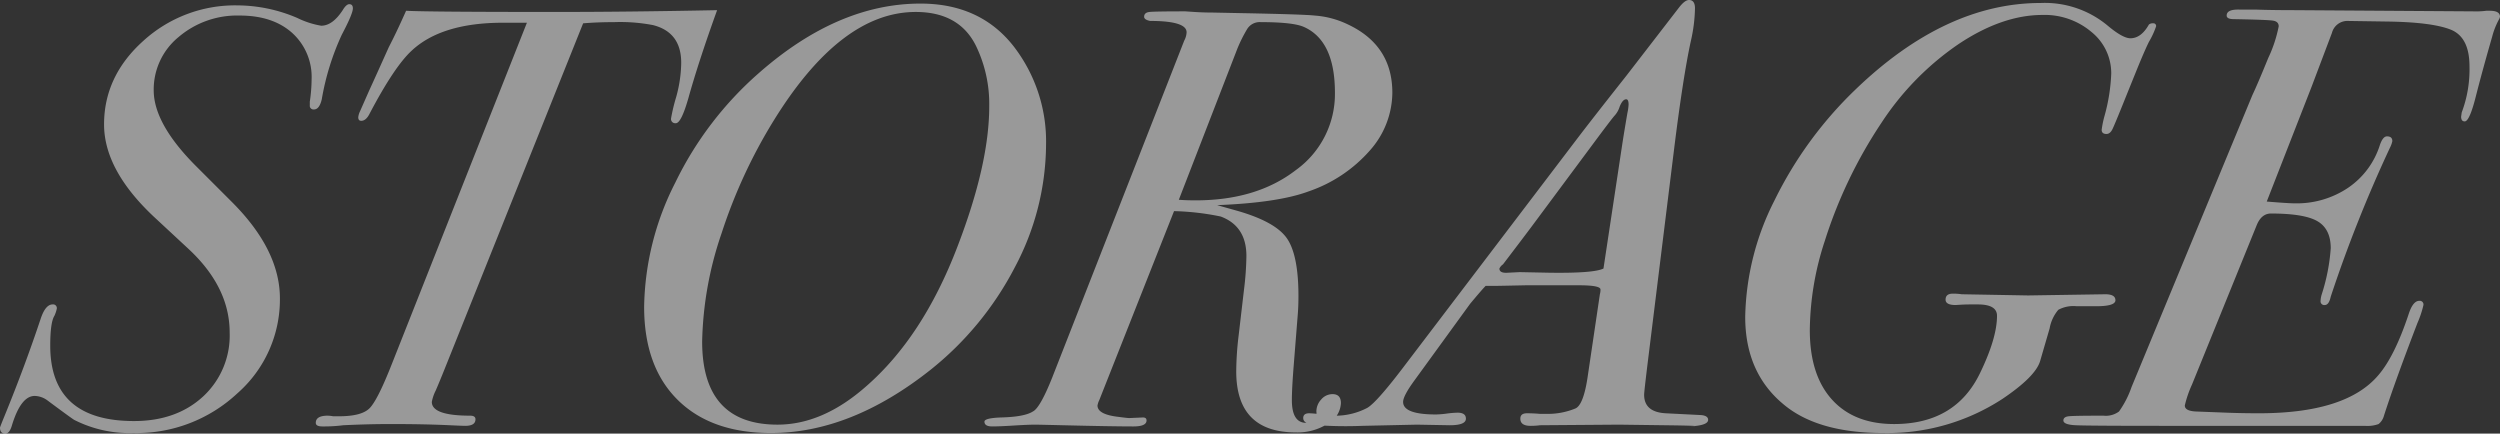
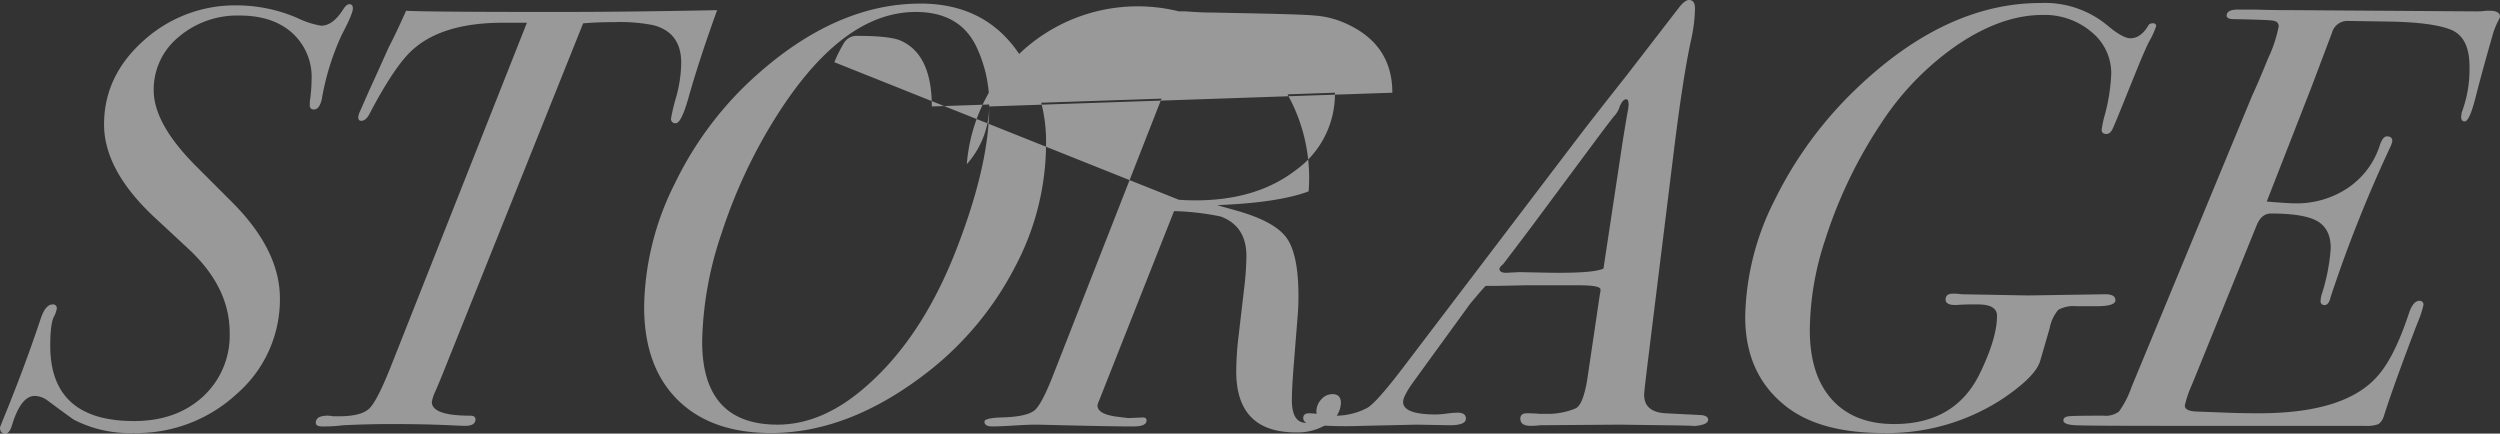
<svg xmlns="http://www.w3.org/2000/svg" width="418" height="72.5" viewBox="0 0 418 72.5">
  <rect x="0" y="0" width="418" height="72.5" fill="#333333" stroke="none" />
-   <path id="h1" d="M55.9-69.7q0,.9-1.85,4.4A42.914,42.914,0,0,0,50.7-54.5q-.4,1.7-1.3,1.7a.619.619,0,0,1-.7-.7v-.6a26.543,26.543,0,0,0,.3-3.7,9.932,9.932,0,0,0-3.25-7.8Q42.5-68.5,37-68.5a15.09,15.09,0,0,0-10.25,3.6A11.322,11.322,0,0,0,22.6-56q0,5.6,7.1,12.7l6,6q8,8,8,16.1A20.872,20.872,0,0,1,36.55-5.3,24.657,24.657,0,0,1,19.2,1.3,20.32,20.32,0,0,1,9.3-.9q-.5-.3-4.4-3.2a3.727,3.727,0,0,0-2.2-.8Q.4-4.9-1.1,0q-.4,1.4-1.1,1.4-.9,0-.9-1,0-.1.9-2.3Q1.1-10,3.7-17.8q.8-2.4,2-2.4a.619.619,0,0,1,.7.7A5.57,5.57,0,0,1,6-18.3q-.7,1.1-.7,5Q5.3-.7,19.3-.7q7.1,0,11.55-4.1A13.872,13.872,0,0,0,35.3-15.5q0-7.6-6.9-14l-5.6-5.2q-8.5-7.9-8.5-15.6,0-8.1,6.6-14a22.768,22.768,0,0,1,15.7-5.9,25.648,25.648,0,0,1,10,2.1,14.583,14.583,0,0,0,4,1.3q1.9,0,3.6-2.6.6-1,1.1-1Q55.9-70.4,55.9-69.7Zm60.9.3q-3.1,8.6-4.8,14.7-1.2,4.2-2.1,4.2a.707.707,0,0,1-.8-.8,30.262,30.262,0,0,1,.85-3.55,22.236,22.236,0,0,0,.85-5.75q0-5.1-4.7-6.3a28.964,28.964,0,0,0-6.5-.5q-2.8,0-5.2.2L71.2-9.3q-.8,2-1.45,3.5a7.07,7.07,0,0,0-.65,1.9q0,2.3,6.4,2.3.9,0,.9.6Q76.4.1,74.7.1q-.5,0-2.6-.1-4.2-.2-9.9-.2-3.7,0-7.9.2a25.43,25.43,0,0,1-3.5.2q-1.1,0-1.1-.6,0-1.2,2-1.2a6.016,6.016,0,0,1,.9.1h1q3.7,0,5.05-1.3t3.75-7.4L85-67.3H81q-10.3,0-15.3,4.7-2.9,2.7-7,10.5-.6,1.2-1.4,1.2-.5,0-.5-.6a3.025,3.025,0,0,1,.3-1l1.5-3.4q1.1-2.4,3.3-7.3,1.3-2.5,2.9-6.1,3.4.2,25,.2Q101.8-69.1,116.8-69.4Zm55,22.5a44.051,44.051,0,0,1-5.2,20.45A53.194,53.194,0,0,1,152.4-9.2Q139.1,1.3,125.8,1.3q-10,0-15.6-5.55T104.6-19.8a47.13,47.13,0,0,1,5.2-20.75,57.844,57.844,0,0,1,14-18.35q13.2-11.6,27-11.6,10.1,0,15.7,7.3A25.983,25.983,0,0,1,171.8-46.9Zm-9.5-6.4a22.291,22.291,0,0,0-2.2-10.1q-2.8-5.7-10.1-5.7-12.5,0-23.7,18.1a86.931,86.931,0,0,0-8.75,18.9A59.158,59.158,0,0,0,114.3-14q0,13.9,12.6,13.9,7.5,0,14.7-6.3,9.6-8.3,15.4-23.5Q162.3-43.7,162.3-53.3Zm67.4-2.3a14.684,14.684,0,0,1-3.75,9.65A23.864,23.864,0,0,1,215.7-39.1q-5.1,1.9-15.3,2.3l3.2.9q6.4,1.8,8.4,4.55t2,9.75q0,1.6-.1,2.9l-.7,8.8q-.3,3.8-.3,5.7,0,3.8,2.4,3.8a2.267,2.267,0,0,0,1.5-.6,2.361,2.361,0,0,0,.2-1.3,2.94,2.94,0,0,1,.8-2,2.463,2.463,0,0,1,1.9-.9q1.4,0,1.4,1.5a4.135,4.135,0,0,1-2.2,3.45,9.414,9.414,0,0,1-5.3,1.45q-10,0-10-10.2a52.065,52.065,0,0,1,.4-6l.9-7.7a49.715,49.715,0,0,0,.4-5.6q0-5-4.3-6.6a43.2,43.2,0,0,0-7.8-.9L180.7-4.2a3.256,3.256,0,0,0-.3.9q0,1.5,3.5,1.9,1.5.2,1.8.2l2.3-.1q.6,0,.6.5,0,1-2.2,1-3.5,0-11.8-.2-4.2-.1-4.6-.1-1.2,0-3.6.15T162.8.2q-1.3,0-1.3-.8,0-.6,2.8-.7,3.9-.1,5.3-1,1.2-.6,3.2-5.6l22.1-56.4a3.223,3.223,0,0,0,.4-1.4q0-1.9-6.1-1.9-1-.2-1-.7,0-.7.9-.8t6-.1l1.5.1q1.5.1,3.1.1l4.9.1q10.3.2,12.1.4a15.22,15.22,0,0,1,5.6,1.5Q229.7-63.5,229.7-55.6Zm-9.6,0q0-8.7-5.2-11-1.8-.8-7.2-.8a2.454,2.454,0,0,0-2.3,1.2,23.826,23.826,0,0,0-1.6,3.2L194-37.7q1.2.1,2.8.1,10.2,0,16.75-5.05A15.655,15.655,0,0,0,220.1-55.6ZM282.5-.9q0,1-3.4,1.1,3.7-.1-3.9-.2l-7.6-.1L254.4,0a11.417,11.417,0,0,1-1.6.1q-1.7,0-1.7-1.2,0-.9,1.1-.9t2.2.1h1.1a12.085,12.085,0,0,0,4.8-.9q1.4-.6,2.1-5.6l2-13.5a2.6,2.6,0,0,0,.1-.8q0-.7-3.6-.7H252q-4.7.1-5.1.1h-1.6q-.6.6-2.6,3L233.4-7.5q-1.9,2.6-1.9,3.6,0,2.1,5.5,2.1a15.915,15.915,0,0,0,1.8-.15,15.915,15.915,0,0,1,1.8-.15q1.4,0,1.4,1Q242,0,239.3,0l-5.5-.1-9.1.2a70.336,70.336,0,0,1-8.2-.15q-1.7-.25-1.7-1.15,0-.8,1-.8a14.177,14.177,0,0,1,2,.2,14.177,14.177,0,0,0,2,.2,11.443,11.443,0,0,0,5.7-1.3q1.6-.9,6.5-7.4l28.9-38q2.6-3.4,7.9-10.1l8.8-11.4q1-1.3,1.7-1.3,1,0,1,1.4a26.333,26.333,0,0,1-.7,5.5q-1.3,6-2.8,18.1l-4.4,35.6q-.6,4.9-.6,5.4,0,2.9,3.6,3.1l5.9.3Q282.5-1.6,282.5-.9ZM269.2-53.6q0-.9-.4-.9-.6,0-1.1,1.25a3.924,3.924,0,0,1-.9,1.55q-.6.7-3.2,4.2L252.9-33.1q-1.8,2.4-4.7,6.2a1.754,1.754,0,0,0-.6.7q0,.8,1.4.7l2-.1,5,.1q7.4.1,9-.7l3.1-20.5q.3-2,.9-5.5A8.427,8.427,0,0,0,269.2-53.6Zm88.2-13.1a13.676,13.676,0,0,1-1.2,2.6q-.6,1.2-1.8,4.1l-1.7,4.2q-2.2,5.5-2.6,6.3t-1,.8q-.8,0-.8-.7a16.309,16.309,0,0,1,.5-2.4,30.616,30.616,0,0,0,1.1-7,8.852,8.852,0,0,0-3.3-6.95,12.1,12.1,0,0,0-8.2-2.85q-6.7,0-14,4.85A47.145,47.145,0,0,0,311.5-50.6,77.827,77.827,0,0,0,302-30.8a48.8,48.8,0,0,0-2.5,14.9q0,7.5,3.7,11.6T313.6-.2q10.3,0,14.4-8.6,2.8-5.8,2.8-9.5,0-1.9-3.2-1.9h-1.3q-1,0-2.4.1-1.7,0-1.7-.9,0-1,1.2-1a9.363,9.363,0,0,1,1.5.1l11.1.2,12.9-.2q1.7,0,1.7,1t-3.2,1h-3.3a5.286,5.286,0,0,0-3.05.6,6.583,6.583,0,0,0-1.45,3.1L338-10.7q-.8,2.6-6.3,6.3a35.186,35.186,0,0,1-19.9,5.7q-11,0-16.7-4.8-6.4-5.3-6.4-14.6a44.6,44.6,0,0,1,4.9-19.5A65.741,65.741,0,0,1,307-56q15.1-14.6,31.1-14.6a16.414,16.414,0,0,1,11.1,3.7q2.6,2.2,3.9,2.2,1.8,0,3.1-2.3a.976.976,0,0,1,.7-.2A.442.442,0,0,1,357.4-66.7Zm57.5-1.6a1.754,1.754,0,0,1-.2.5,12.654,12.654,0,0,0-1.1,2.8q-1.7,5.9-2.75,10.05T409-50.8q-.6,0-.6-.8l.1-.7a20.444,20.444,0,0,0,1.3-7.7q0-4.9-3.15-6.15T396-67.5l-6.7-.1a2.664,2.664,0,0,0-2.5,2l-3.4,9-7.5,19.2q3.6.3,4.7.3a15.375,15.375,0,0,0,8.9-2.6,13.544,13.544,0,0,0,5.3-7.1q.5-1.5,1.2-1.5.9,0,.9.8a4.455,4.455,0,0,1-.4,1.1,227.613,227.613,0,0,0-9.9,24.9q-.3,1.4-1,1.4a.619.619,0,0,1-.7-.7,4.291,4.291,0,0,1,.2-1.1,32.313,32.313,0,0,0,1.5-7.7q0-3.2-2.2-4.5t-7.8-1.3q-1.6,0-2.4,2L363.4-6.8a18.235,18.235,0,0,0-1.2,3.5q0,.9,1.8,1l5.2.2q2.6.1,5.4.1,14.5,0,19.9-6.3,2.8-3.2,5.2-10.5.7-2,1.7-2a.619.619,0,0,1,.7.7,16.953,16.953,0,0,1-1,3q-3.8,9.9-5.6,15.5a2.657,2.657,0,0,1-.9,1.4,5.425,5.425,0,0,1-2.3.3H358.4Q346,.1,343.95,0T341.9-.8q0-.6.9-.7t5.8-.1a3.68,3.68,0,0,0,2.6-.7,16.021,16.021,0,0,0,2.1-4.1l20.2-48.8q.9-1.9,2.65-6.2a22.234,22.234,0,0,0,1.75-5.3q0-.8-.95-.95t-6.55-.25q-1.2,0-1.2-.6,0-1,1.9-1H374q2.7.1,6.6.1l29.8.2a13.373,13.373,0,0,0,2.2-.1h.6Q414.9-69.3,414.9-68.3Z" transform="translate(3.1 71.1)" fill="#fff" opacity="0.5" />
+   <path id="h1" d="M55.9-69.7q0,.9-1.85,4.4A42.914,42.914,0,0,0,50.7-54.5q-.4,1.7-1.3,1.7a.619.619,0,0,1-.7-.7v-.6a26.543,26.543,0,0,0,.3-3.7,9.932,9.932,0,0,0-3.25-7.8Q42.5-68.5,37-68.5a15.09,15.09,0,0,0-10.25,3.6A11.322,11.322,0,0,0,22.6-56q0,5.6,7.1,12.7l6,6q8,8,8,16.1A20.872,20.872,0,0,1,36.55-5.3,24.657,24.657,0,0,1,19.2,1.3,20.32,20.32,0,0,1,9.3-.9q-.5-.3-4.4-3.2a3.727,3.727,0,0,0-2.2-.8Q.4-4.9-1.1,0q-.4,1.4-1.1,1.4-.9,0-.9-1,0-.1.9-2.3Q1.1-10,3.7-17.8q.8-2.4,2-2.4a.619.619,0,0,1,.7.7A5.57,5.57,0,0,1,6-18.3q-.7,1.1-.7,5Q5.3-.7,19.3-.7q7.1,0,11.55-4.1A13.872,13.872,0,0,0,35.3-15.5q0-7.6-6.9-14l-5.6-5.2q-8.5-7.9-8.5-15.6,0-8.1,6.6-14a22.768,22.768,0,0,1,15.7-5.9,25.648,25.648,0,0,1,10,2.1,14.583,14.583,0,0,0,4,1.3q1.9,0,3.6-2.6.6-1,1.1-1Q55.9-70.4,55.9-69.7Zm60.9.3q-3.1,8.6-4.8,14.7-1.2,4.2-2.1,4.2a.707.707,0,0,1-.8-.8,30.262,30.262,0,0,1,.85-3.55,22.236,22.236,0,0,0,.85-5.75q0-5.1-4.7-6.3a28.964,28.964,0,0,0-6.5-.5q-2.8,0-5.2.2L71.2-9.3q-.8,2-1.45,3.5a7.07,7.07,0,0,0-.65,1.9q0,2.3,6.4,2.3.9,0,.9.6Q76.4.1,74.7.1q-.5,0-2.6-.1-4.2-.2-9.9-.2-3.7,0-7.9.2a25.43,25.43,0,0,1-3.5.2q-1.1,0-1.1-.6,0-1.2,2-1.2a6.016,6.016,0,0,1,.9.1h1q3.7,0,5.05-1.3t3.75-7.4L85-67.3H81q-10.3,0-15.3,4.7-2.9,2.7-7,10.5-.6,1.2-1.4,1.2-.5,0-.5-.6a3.025,3.025,0,0,1,.3-1l1.5-3.4q1.1-2.4,3.3-7.3,1.3-2.5,2.9-6.1,3.4.2,25,.2Q101.8-69.1,116.8-69.4Zm55,22.5a44.051,44.051,0,0,1-5.2,20.45A53.194,53.194,0,0,1,152.4-9.2Q139.1,1.3,125.8,1.3q-10,0-15.6-5.55T104.6-19.8a47.13,47.13,0,0,1,5.2-20.75,57.844,57.844,0,0,1,14-18.35q13.2-11.6,27-11.6,10.1,0,15.7,7.3A25.983,25.983,0,0,1,171.8-46.9Zm-9.5-6.4a22.291,22.291,0,0,0-2.2-10.1q-2.8-5.7-10.1-5.7-12.5,0-23.7,18.1a86.931,86.931,0,0,0-8.75,18.9A59.158,59.158,0,0,0,114.3-14q0,13.9,12.6,13.9,7.5,0,14.7-6.3,9.6-8.3,15.4-23.5Q162.3-43.7,162.3-53.3Za14.684,14.684,0,0,1-3.75,9.65A23.864,23.864,0,0,1,215.7-39.1q-5.1,1.9-15.3,2.3l3.2.9q6.4,1.8,8.4,4.55t2,9.75q0,1.6-.1,2.9l-.7,8.8q-.3,3.8-.3,5.7,0,3.8,2.4,3.8a2.267,2.267,0,0,0,1.5-.6,2.361,2.361,0,0,0,.2-1.3,2.94,2.94,0,0,1,.8-2,2.463,2.463,0,0,1,1.9-.9q1.4,0,1.4,1.5a4.135,4.135,0,0,1-2.2,3.45,9.414,9.414,0,0,1-5.3,1.45q-10,0-10-10.2a52.065,52.065,0,0,1,.4-6l.9-7.7a49.715,49.715,0,0,0,.4-5.6q0-5-4.3-6.6a43.2,43.2,0,0,0-7.8-.9L180.7-4.2a3.256,3.256,0,0,0-.3.9q0,1.5,3.5,1.9,1.5.2,1.8.2l2.3-.1q.6,0,.6.5,0,1-2.2,1-3.5,0-11.8-.2-4.2-.1-4.6-.1-1.2,0-3.6.15T162.8.2q-1.3,0-1.3-.8,0-.6,2.8-.7,3.9-.1,5.3-1,1.2-.6,3.2-5.6l22.1-56.4a3.223,3.223,0,0,0,.4-1.4q0-1.9-6.1-1.9-1-.2-1-.7,0-.7.9-.8t6-.1l1.5.1q1.5.1,3.1.1l4.9.1q10.3.2,12.1.4a15.22,15.22,0,0,1,5.6,1.5Q229.7-63.5,229.7-55.6Zm-9.6,0q0-8.7-5.2-11-1.8-.8-7.2-.8a2.454,2.454,0,0,0-2.3,1.2,23.826,23.826,0,0,0-1.6,3.2L194-37.7q1.2.1,2.8.1,10.2,0,16.75-5.05A15.655,15.655,0,0,0,220.1-55.6ZM282.5-.9q0,1-3.4,1.1,3.7-.1-3.9-.2l-7.6-.1L254.4,0a11.417,11.417,0,0,1-1.6.1q-1.7,0-1.7-1.2,0-.9,1.1-.9t2.2.1h1.1a12.085,12.085,0,0,0,4.8-.9q1.4-.6,2.1-5.6l2-13.5a2.6,2.6,0,0,0,.1-.8q0-.7-3.6-.7H252q-4.7.1-5.1.1h-1.6q-.6.6-2.6,3L233.4-7.5q-1.9,2.6-1.9,3.6,0,2.1,5.5,2.1a15.915,15.915,0,0,0,1.8-.15,15.915,15.915,0,0,1,1.8-.15q1.4,0,1.4,1Q242,0,239.3,0l-5.5-.1-9.1.2a70.336,70.336,0,0,1-8.2-.15q-1.7-.25-1.7-1.15,0-.8,1-.8a14.177,14.177,0,0,1,2,.2,14.177,14.177,0,0,0,2,.2,11.443,11.443,0,0,0,5.7-1.3q1.6-.9,6.5-7.4l28.9-38q2.6-3.4,7.9-10.1l8.8-11.4q1-1.3,1.7-1.3,1,0,1,1.4a26.333,26.333,0,0,1-.7,5.5q-1.3,6-2.8,18.1l-4.4,35.6q-.6,4.9-.6,5.4,0,2.9,3.6,3.1l5.9.3Q282.5-1.6,282.5-.9ZM269.2-53.6q0-.9-.4-.9-.6,0-1.1,1.25a3.924,3.924,0,0,1-.9,1.55q-.6.7-3.2,4.2L252.9-33.1q-1.8,2.4-4.7,6.2a1.754,1.754,0,0,0-.6.7q0,.8,1.4.7l2-.1,5,.1q7.4.1,9-.7l3.1-20.5q.3-2,.9-5.5A8.427,8.427,0,0,0,269.2-53.6Zm88.2-13.1a13.676,13.676,0,0,1-1.2,2.6q-.6,1.2-1.8,4.1l-1.7,4.2q-2.2,5.5-2.6,6.3t-1,.8q-.8,0-.8-.7a16.309,16.309,0,0,1,.5-2.4,30.616,30.616,0,0,0,1.1-7,8.852,8.852,0,0,0-3.3-6.95,12.1,12.1,0,0,0-8.2-2.85q-6.7,0-14,4.85A47.145,47.145,0,0,0,311.5-50.6,77.827,77.827,0,0,0,302-30.8a48.8,48.8,0,0,0-2.5,14.9q0,7.5,3.7,11.6T313.6-.2q10.3,0,14.4-8.6,2.8-5.8,2.8-9.5,0-1.9-3.2-1.9h-1.3q-1,0-2.4.1-1.7,0-1.7-.9,0-1,1.2-1a9.363,9.363,0,0,1,1.5.1l11.1.2,12.9-.2q1.7,0,1.7,1t-3.2,1h-3.3a5.286,5.286,0,0,0-3.05.6,6.583,6.583,0,0,0-1.45,3.1L338-10.7q-.8,2.6-6.3,6.3a35.186,35.186,0,0,1-19.9,5.7q-11,0-16.7-4.8-6.4-5.3-6.4-14.6a44.6,44.6,0,0,1,4.9-19.5A65.741,65.741,0,0,1,307-56q15.1-14.6,31.1-14.6a16.414,16.414,0,0,1,11.1,3.7q2.6,2.2,3.9,2.2,1.8,0,3.1-2.3a.976.976,0,0,1,.7-.2A.442.442,0,0,1,357.4-66.7Zm57.5-1.6a1.754,1.754,0,0,1-.2.5,12.654,12.654,0,0,0-1.1,2.8q-1.7,5.9-2.75,10.05T409-50.8q-.6,0-.6-.8l.1-.7a20.444,20.444,0,0,0,1.3-7.7q0-4.9-3.15-6.15T396-67.5l-6.7-.1a2.664,2.664,0,0,0-2.5,2l-3.4,9-7.5,19.2q3.6.3,4.7.3a15.375,15.375,0,0,0,8.9-2.6,13.544,13.544,0,0,0,5.3-7.1q.5-1.5,1.2-1.5.9,0,.9.8a4.455,4.455,0,0,1-.4,1.1,227.613,227.613,0,0,0-9.9,24.9q-.3,1.4-1,1.4a.619.619,0,0,1-.7-.7,4.291,4.291,0,0,1,.2-1.1,32.313,32.313,0,0,0,1.5-7.7q0-3.2-2.2-4.5t-7.8-1.3q-1.6,0-2.4,2L363.4-6.8a18.235,18.235,0,0,0-1.2,3.5q0,.9,1.8,1l5.2.2q2.6.1,5.4.1,14.5,0,19.9-6.3,2.8-3.2,5.2-10.5.7-2,1.7-2a.619.619,0,0,1,.7.7,16.953,16.953,0,0,1-1,3q-3.8,9.9-5.6,15.5a2.657,2.657,0,0,1-.9,1.4,5.425,5.425,0,0,1-2.3.3H358.4Q346,.1,343.95,0T341.9-.8q0-.6.9-.7t5.8-.1a3.68,3.68,0,0,0,2.6-.7,16.021,16.021,0,0,0,2.1-4.1l20.2-48.8q.9-1.9,2.65-6.2a22.234,22.234,0,0,0,1.75-5.3q0-.8-.95-.95t-6.55-.25q-1.2,0-1.2-.6,0-1,1.9-1H374q2.7.1,6.6.1l29.8.2a13.373,13.373,0,0,0,2.2-.1h.6Q414.9-69.3,414.9-68.3Z" transform="translate(3.1 71.1)" fill="#fff" opacity="0.5" />
</svg>